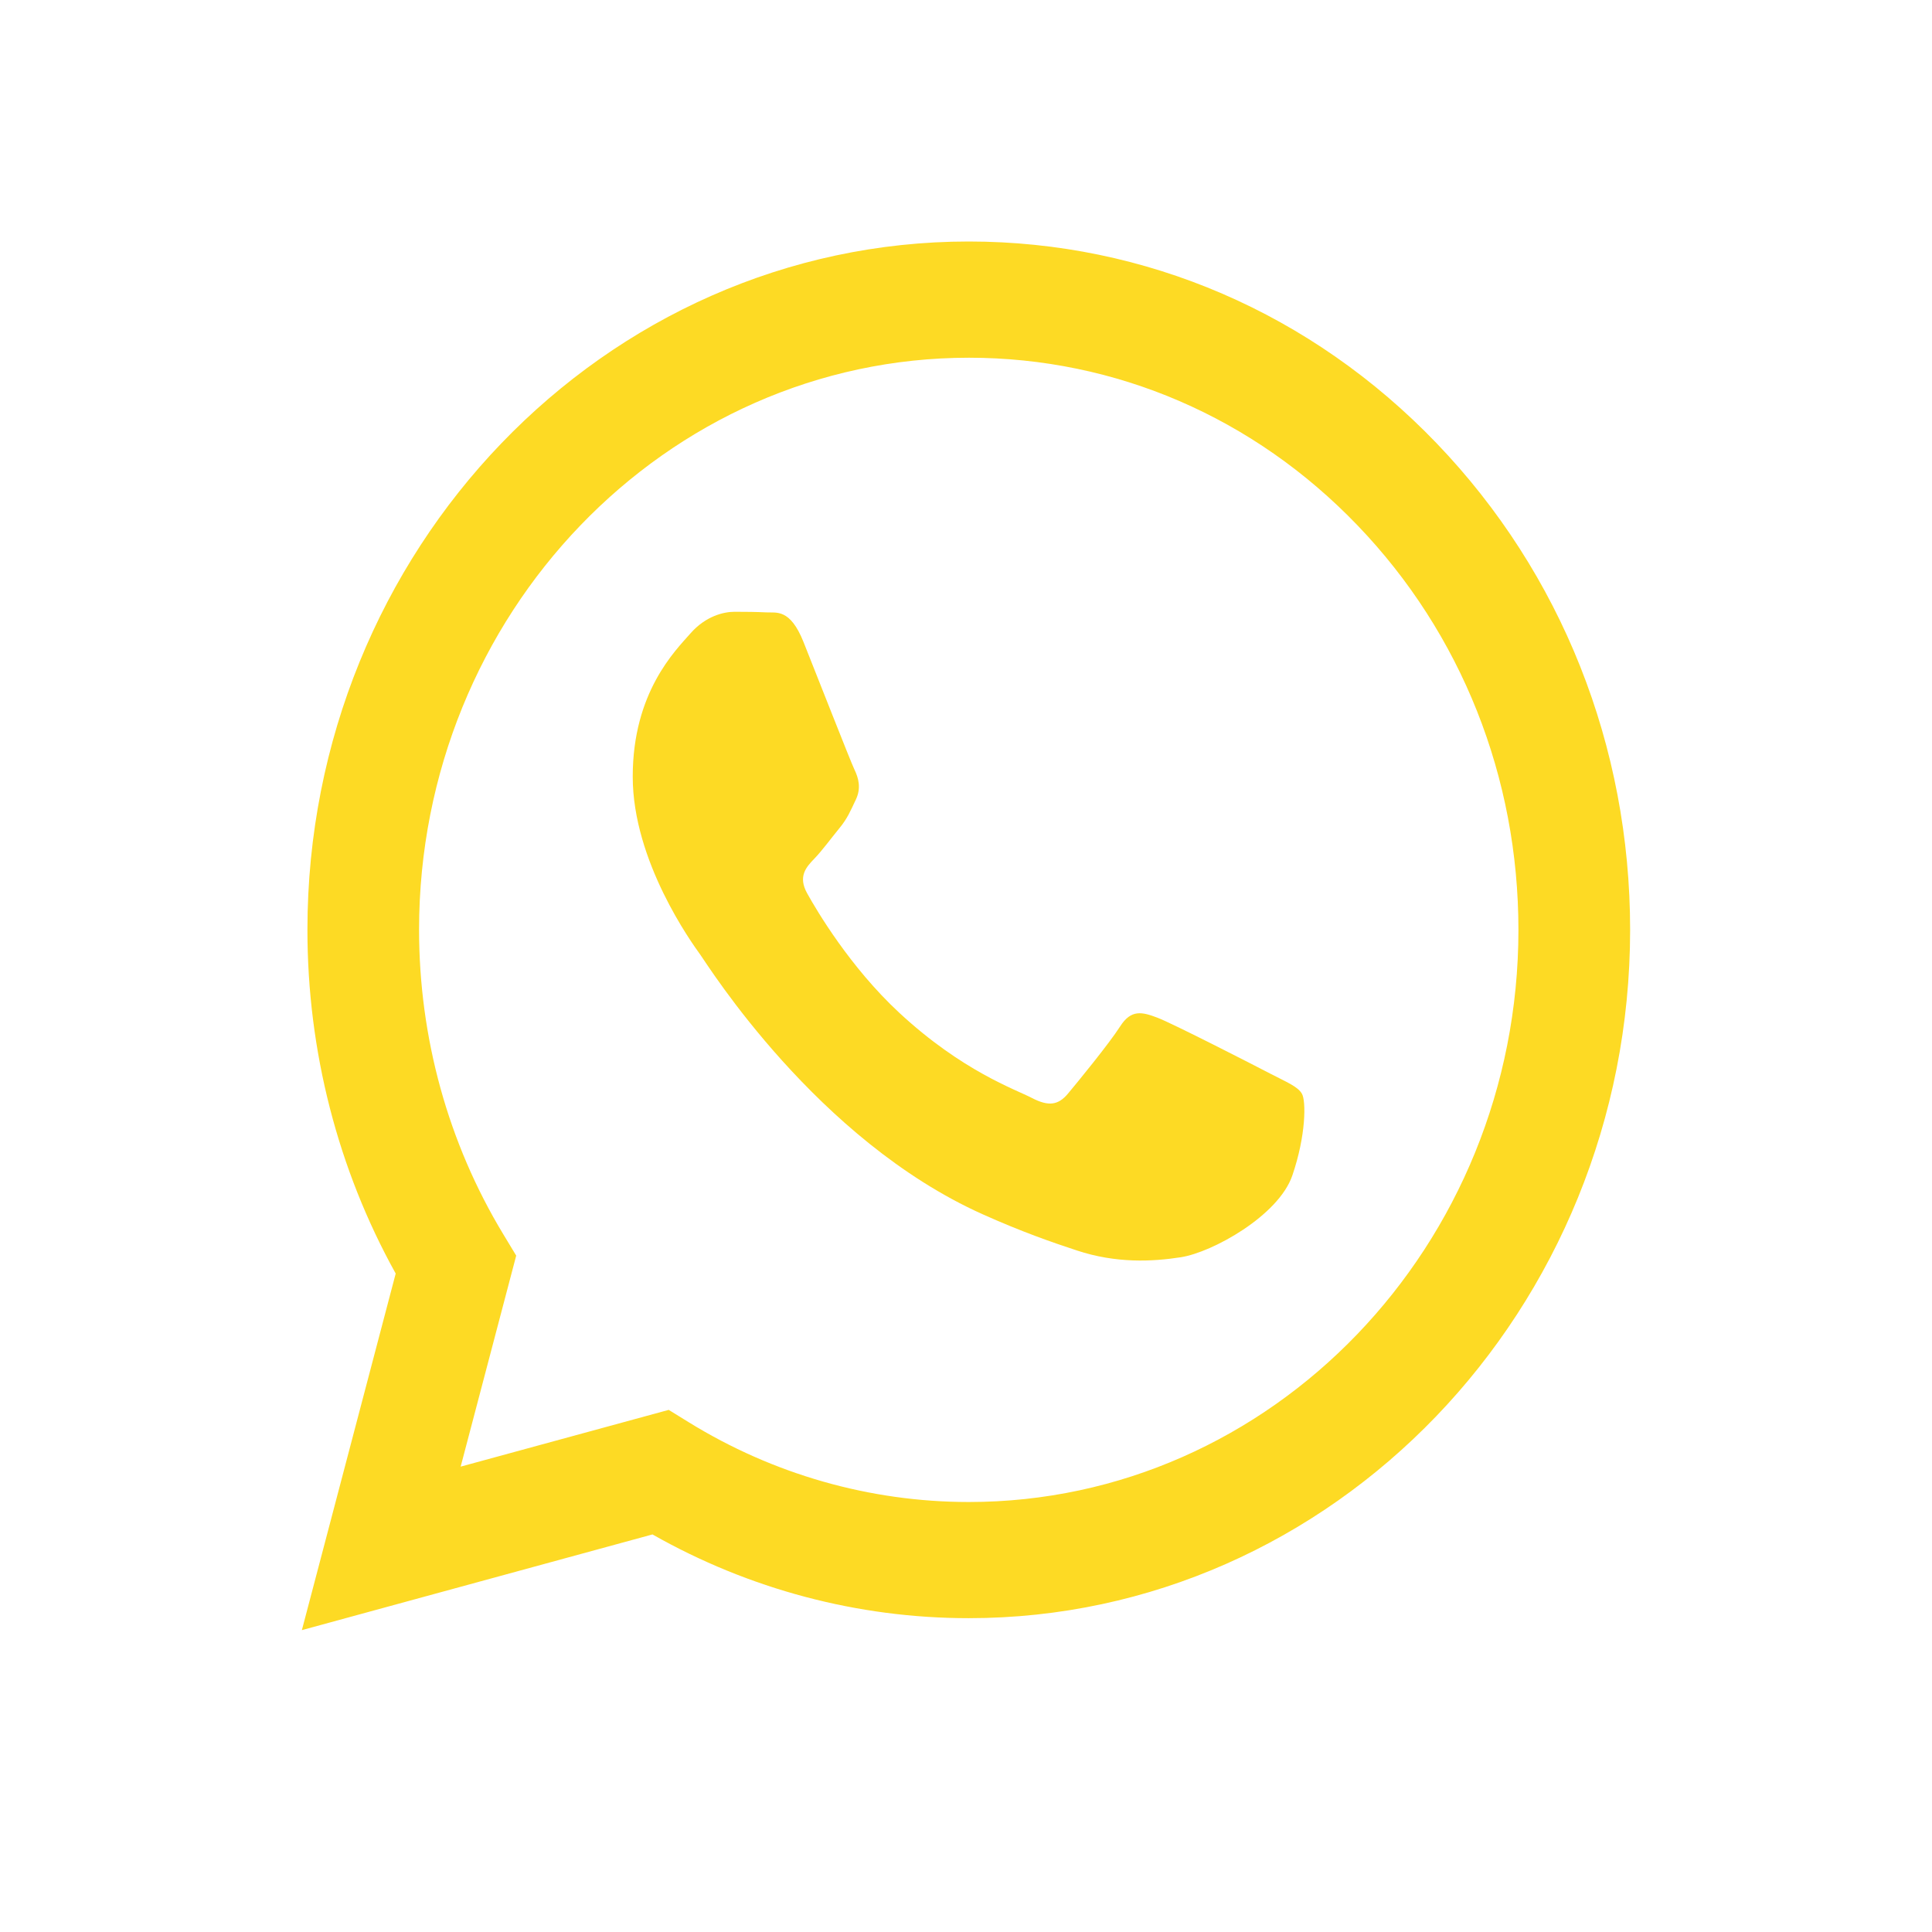
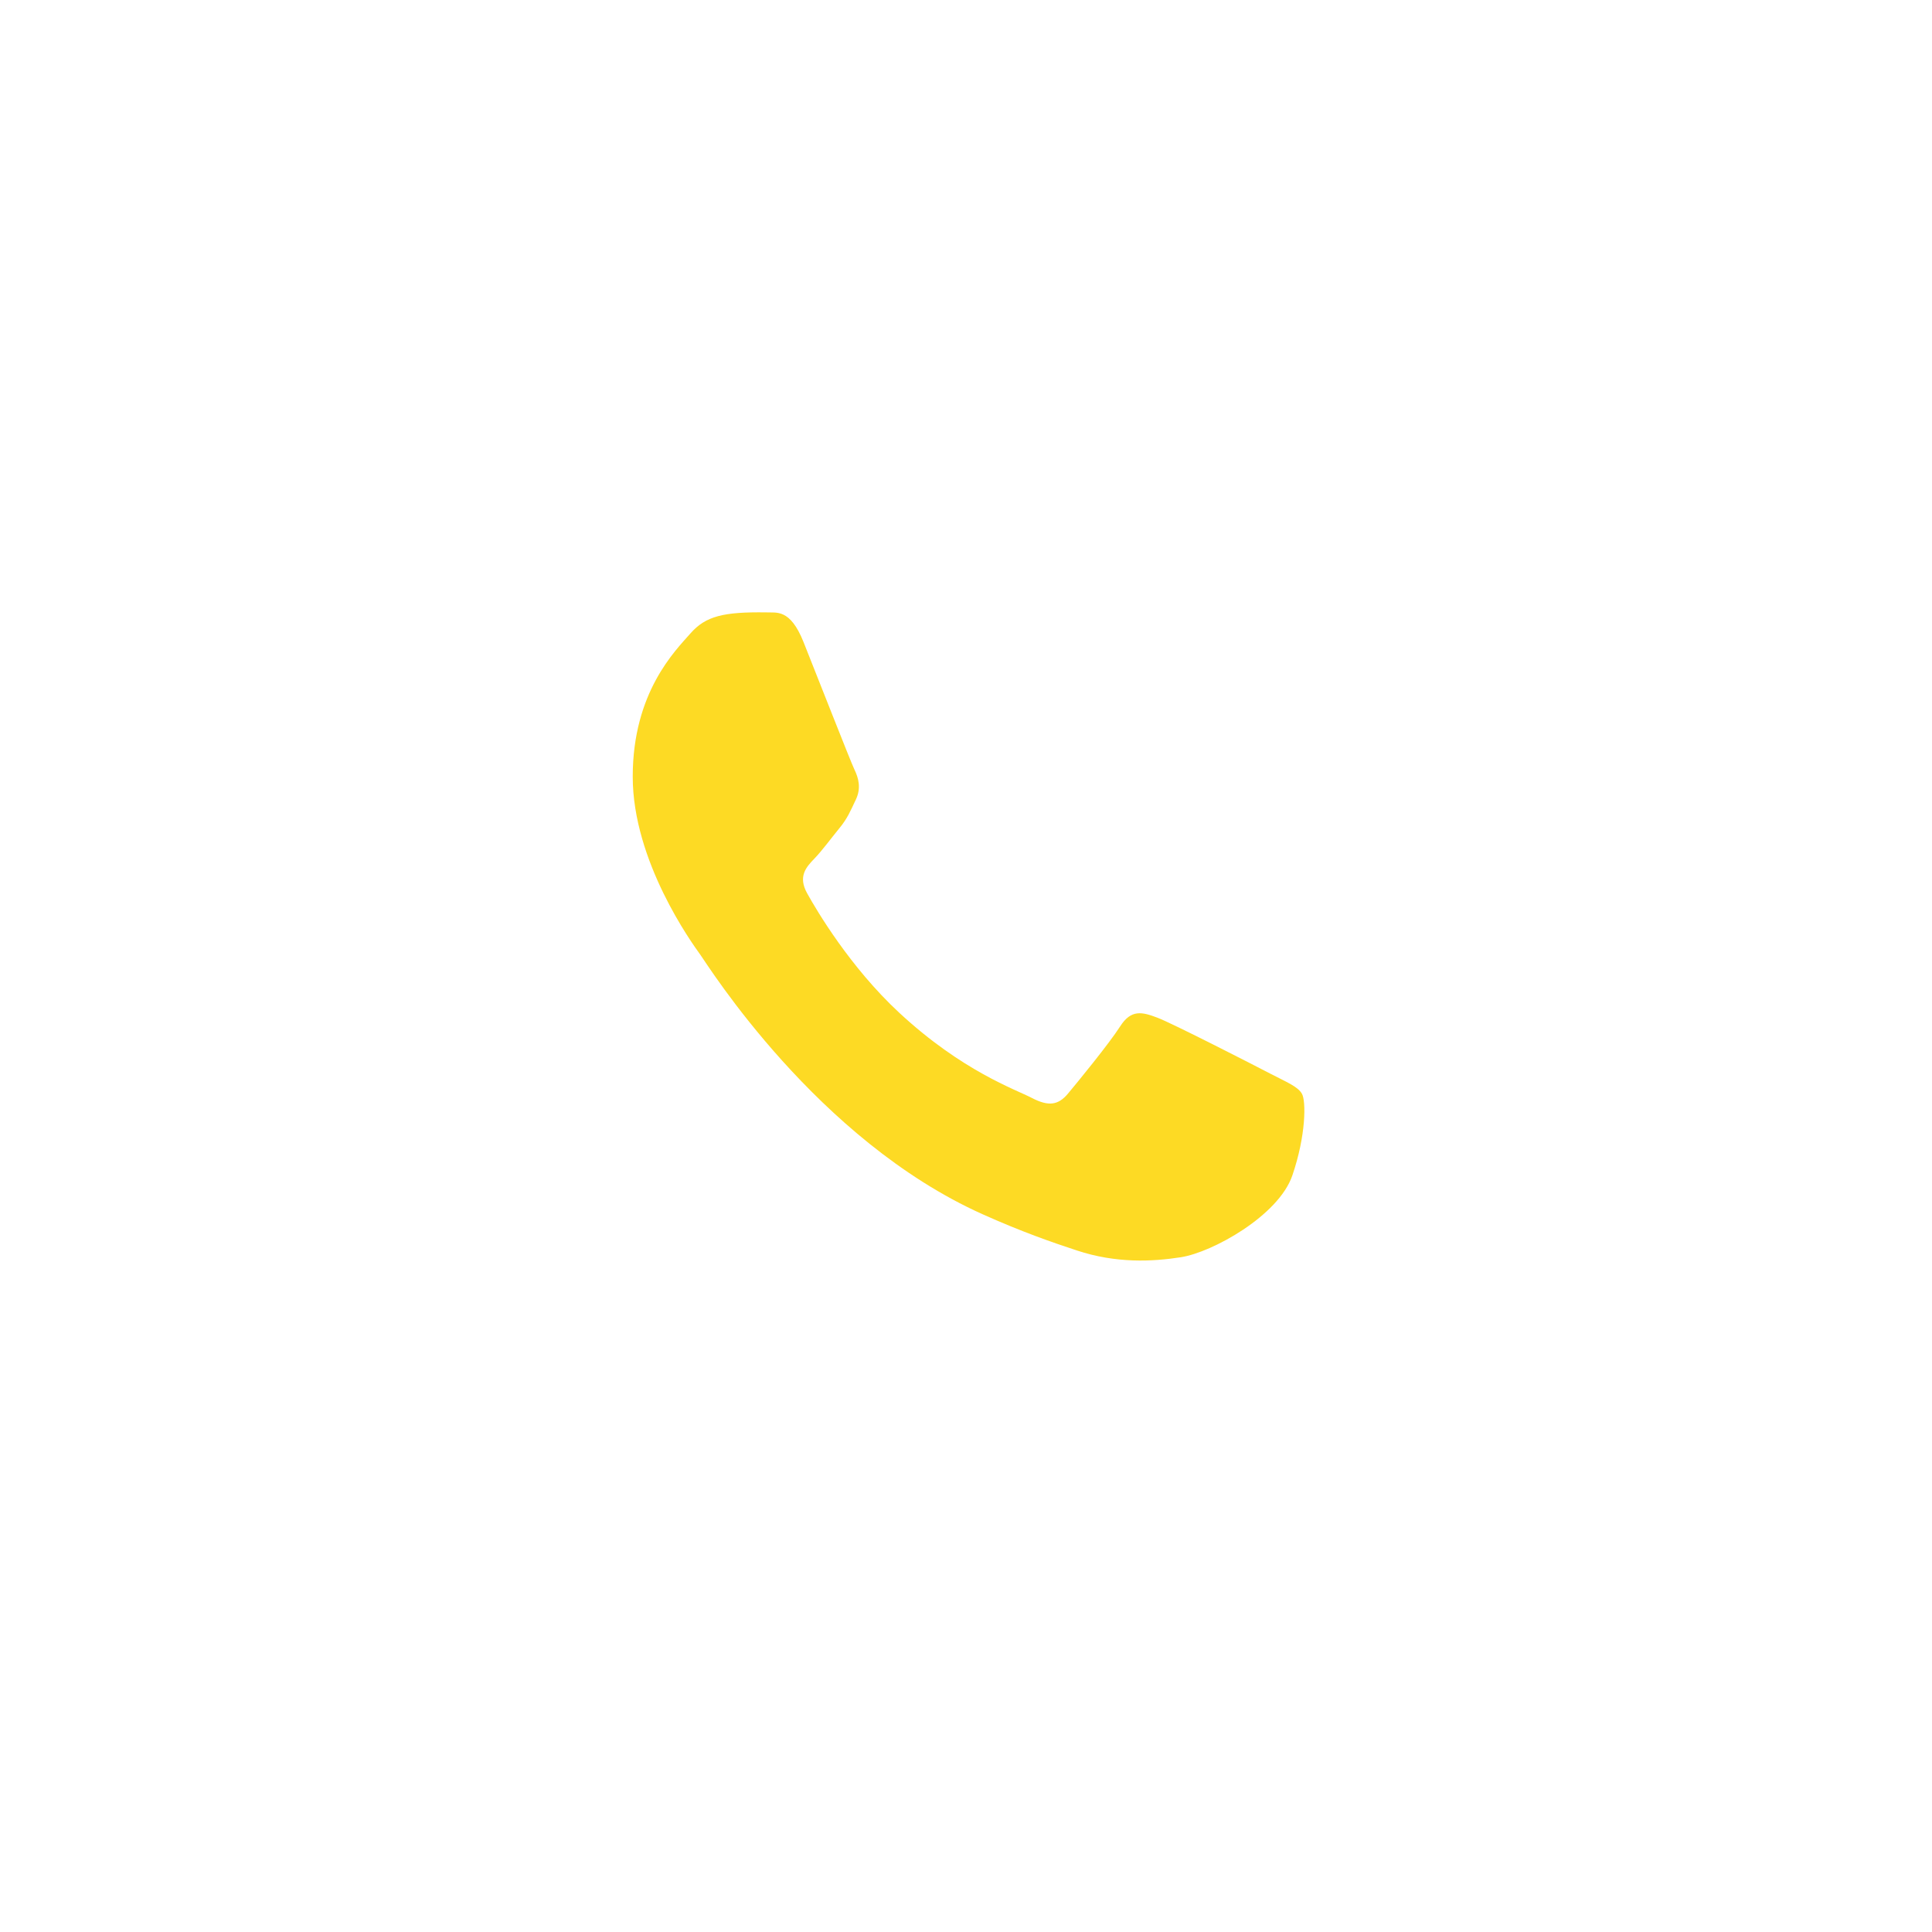
<svg xmlns="http://www.w3.org/2000/svg" width="32" height="32" viewBox="0 0 32 32" fill="none">
-   <path fill-rule="evenodd" clip-rule="evenodd" d="M23.795 7.342C21.727 5.188 18.976 4.001 16.046 4C10.008 4 5.094 9.112 5.092 15.396C5.091 17.405 5.595 19.366 6.554 21.094L5 27L10.807 25.415C12.407 26.323 14.208 26.802 16.042 26.802H16.046C22.083 26.802 26.997 21.689 27 15.405C27.001 12.36 25.863 9.497 23.795 7.342ZM16.046 24.878H16.042C14.409 24.877 12.806 24.42 11.408 23.557L11.076 23.352L7.63 24.292L8.55 20.797L8.333 20.438C7.422 18.93 6.941 17.187 6.941 15.397C6.943 10.174 11.028 5.925 16.05 5.925C18.481 5.926 20.767 6.912 22.486 8.703C24.205 10.493 25.151 12.873 25.15 15.405C25.148 20.628 21.064 24.878 16.046 24.878Z" fill="#FDDA24" />
-   <path fill-rule="evenodd" clip-rule="evenodd" d="M21.04 17.783C20.766 17.64 19.421 16.951 19.17 16.856C18.919 16.761 18.736 16.714 18.554 16.999C18.372 17.284 17.847 17.925 17.687 18.116C17.528 18.305 17.368 18.329 17.094 18.187C16.821 18.044 15.939 17.744 14.893 16.773C14.08 16.018 13.53 15.086 13.371 14.8C13.211 14.515 13.354 14.361 13.491 14.219C13.614 14.092 13.764 13.887 13.901 13.72C14.038 13.554 14.084 13.435 14.175 13.245C14.266 13.055 14.221 12.889 14.152 12.746C14.084 12.604 13.536 11.202 13.308 10.632C13.086 10.077 12.86 10.152 12.692 10.143C12.533 10.135 12.35 10.133 12.168 10.133C11.985 10.133 11.689 10.204 11.438 10.489C11.187 10.775 10.48 11.464 10.48 12.865C10.48 14.267 11.461 15.621 11.598 15.811C11.734 16.001 13.528 18.878 16.273 20.111C16.926 20.404 17.436 20.58 17.834 20.711C18.489 20.928 19.086 20.897 19.558 20.824C20.083 20.742 21.177 20.135 21.405 19.47C21.633 18.805 21.633 18.234 21.564 18.116C21.496 17.997 21.314 17.925 21.04 17.783Z" fill="#FDDA24" />
+   <path fill-rule="evenodd" clip-rule="evenodd" d="M21.04 17.783C20.766 17.64 19.421 16.951 19.17 16.856C18.919 16.761 18.736 16.714 18.554 16.999C18.372 17.284 17.847 17.925 17.687 18.116C17.528 18.305 17.368 18.329 17.094 18.187C16.821 18.044 15.939 17.744 14.893 16.773C14.08 16.018 13.53 15.086 13.371 14.8C13.211 14.515 13.354 14.361 13.491 14.219C13.614 14.092 13.764 13.887 13.901 13.72C14.038 13.554 14.084 13.435 14.175 13.245C14.266 13.055 14.221 12.889 14.152 12.746C14.084 12.604 13.536 11.202 13.308 10.632C13.086 10.077 12.86 10.152 12.692 10.143C11.985 10.133 11.689 10.204 11.438 10.489C11.187 10.775 10.48 11.464 10.48 12.865C10.48 14.267 11.461 15.621 11.598 15.811C11.734 16.001 13.528 18.878 16.273 20.111C16.926 20.404 17.436 20.58 17.834 20.711C18.489 20.928 19.086 20.897 19.558 20.824C20.083 20.742 21.177 20.135 21.405 19.47C21.633 18.805 21.633 18.234 21.564 18.116C21.496 17.997 21.314 17.925 21.04 17.783Z" fill="#FDDA24" />
</svg>